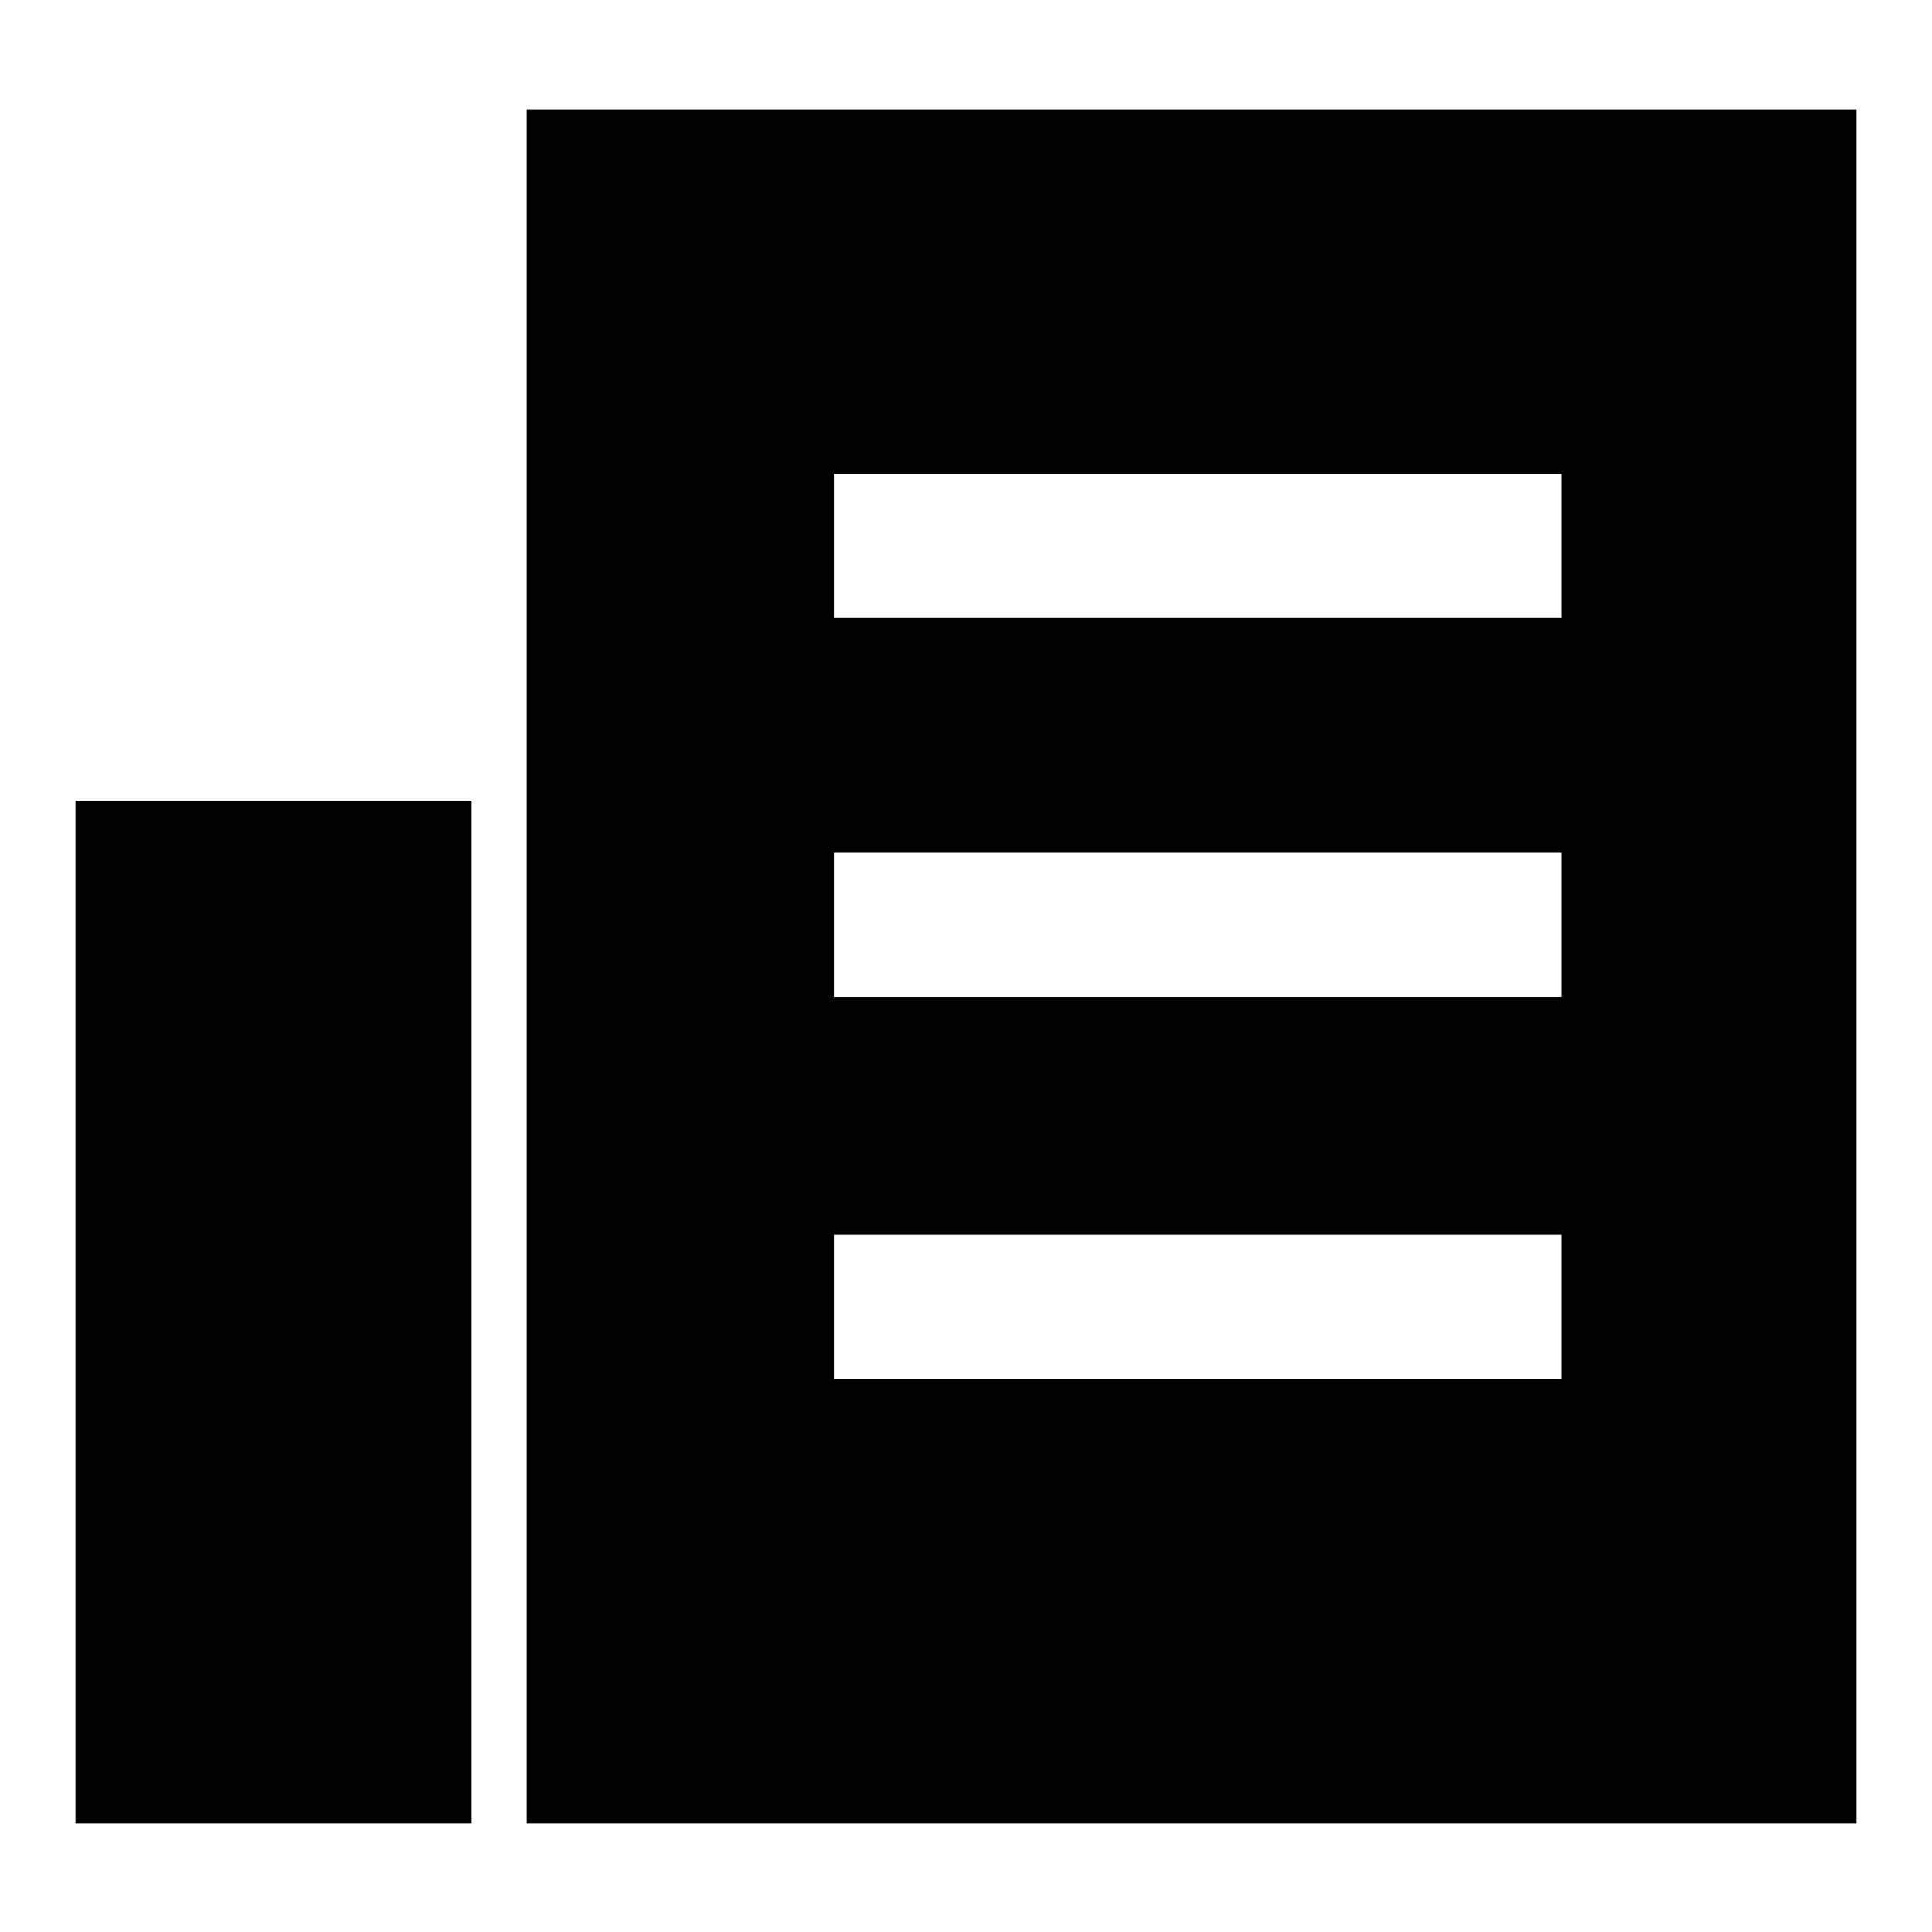
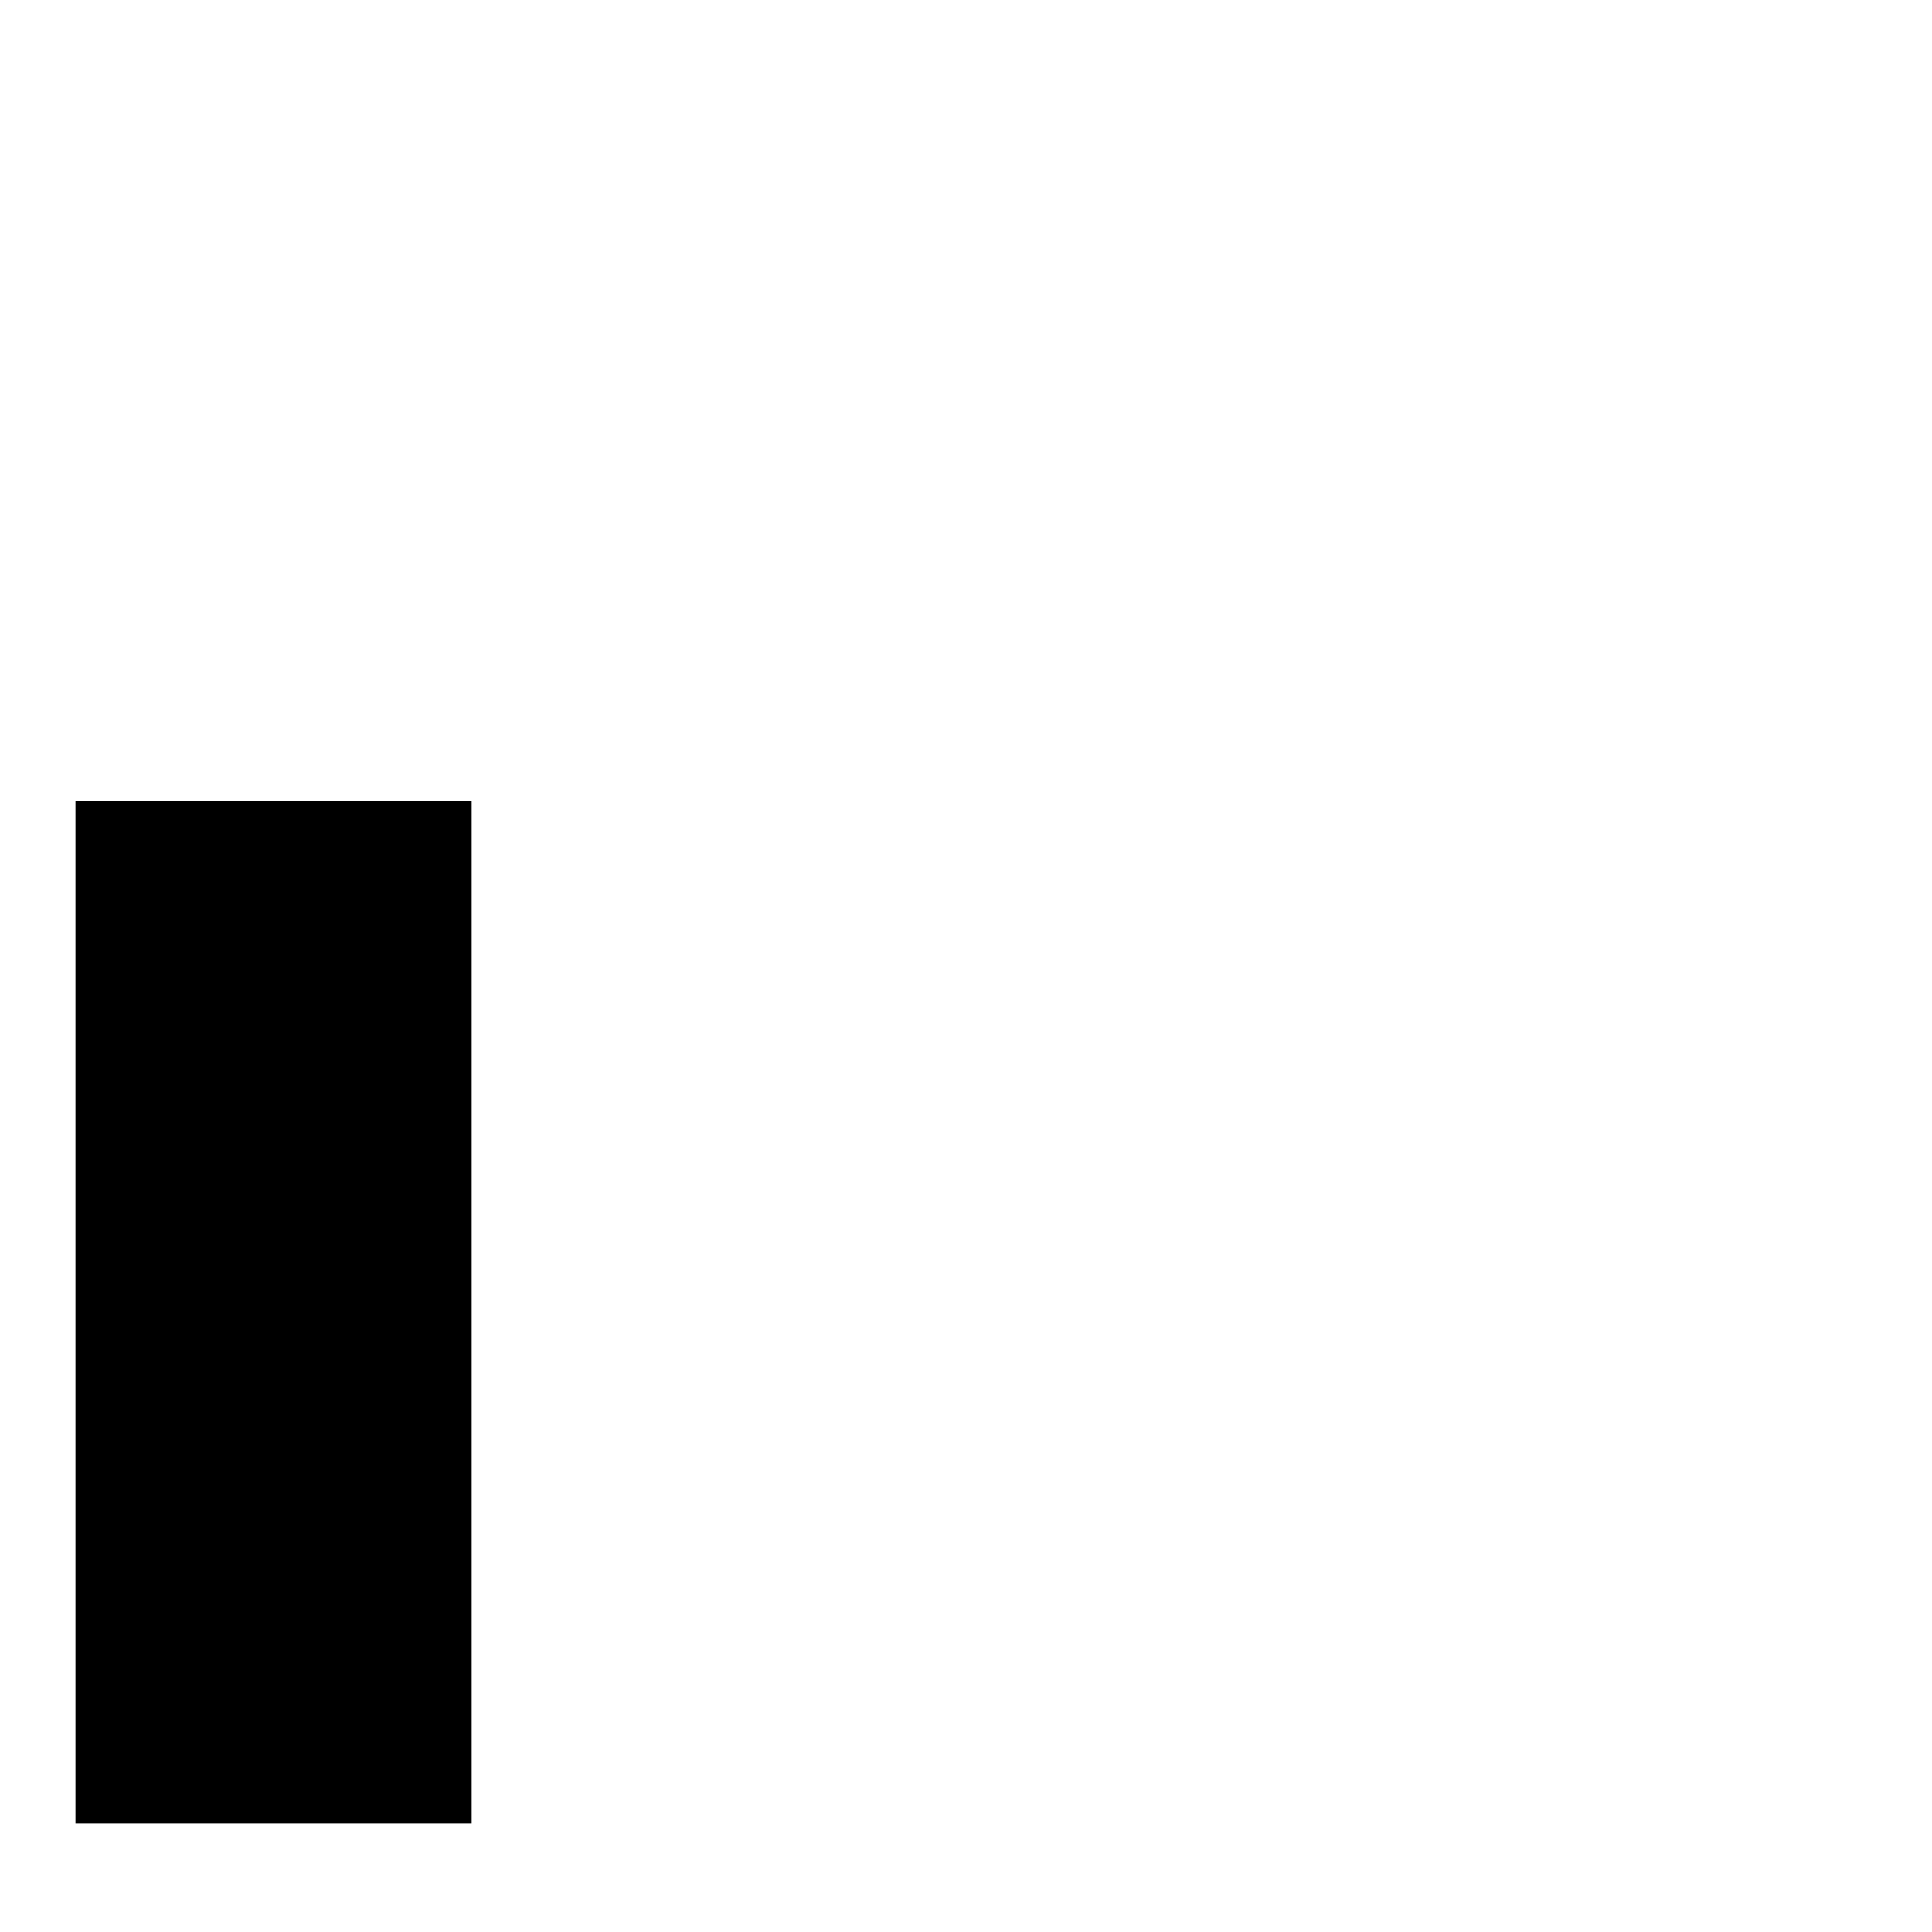
<svg xmlns="http://www.w3.org/2000/svg" version="1.1" x="0px" y="0px" viewBox="0 0 256 256" enable-background="new 0 0 256 256" xml:space="preserve">
  <g>
    <g>
-       <path fill="#000000" d="M69.8,14.5v227.1H246V14.5H69.8z M206.9,182.7h-96.4v-19.1h96.4V182.7z M206.9,132.1h-96.4v-19.1h96.4V132.1z M206.9,81.9h-96.4V62.8h96.4V81.9z" />
-       <path fill="#000000" d="M10,106.1h52.5v135.5H10V106.1L10,106.1z" />
+       <path fill="#000000" d="M10,106.1h52.5v135.5H10L10,106.1z" />
    </g>
  </g>
</svg>